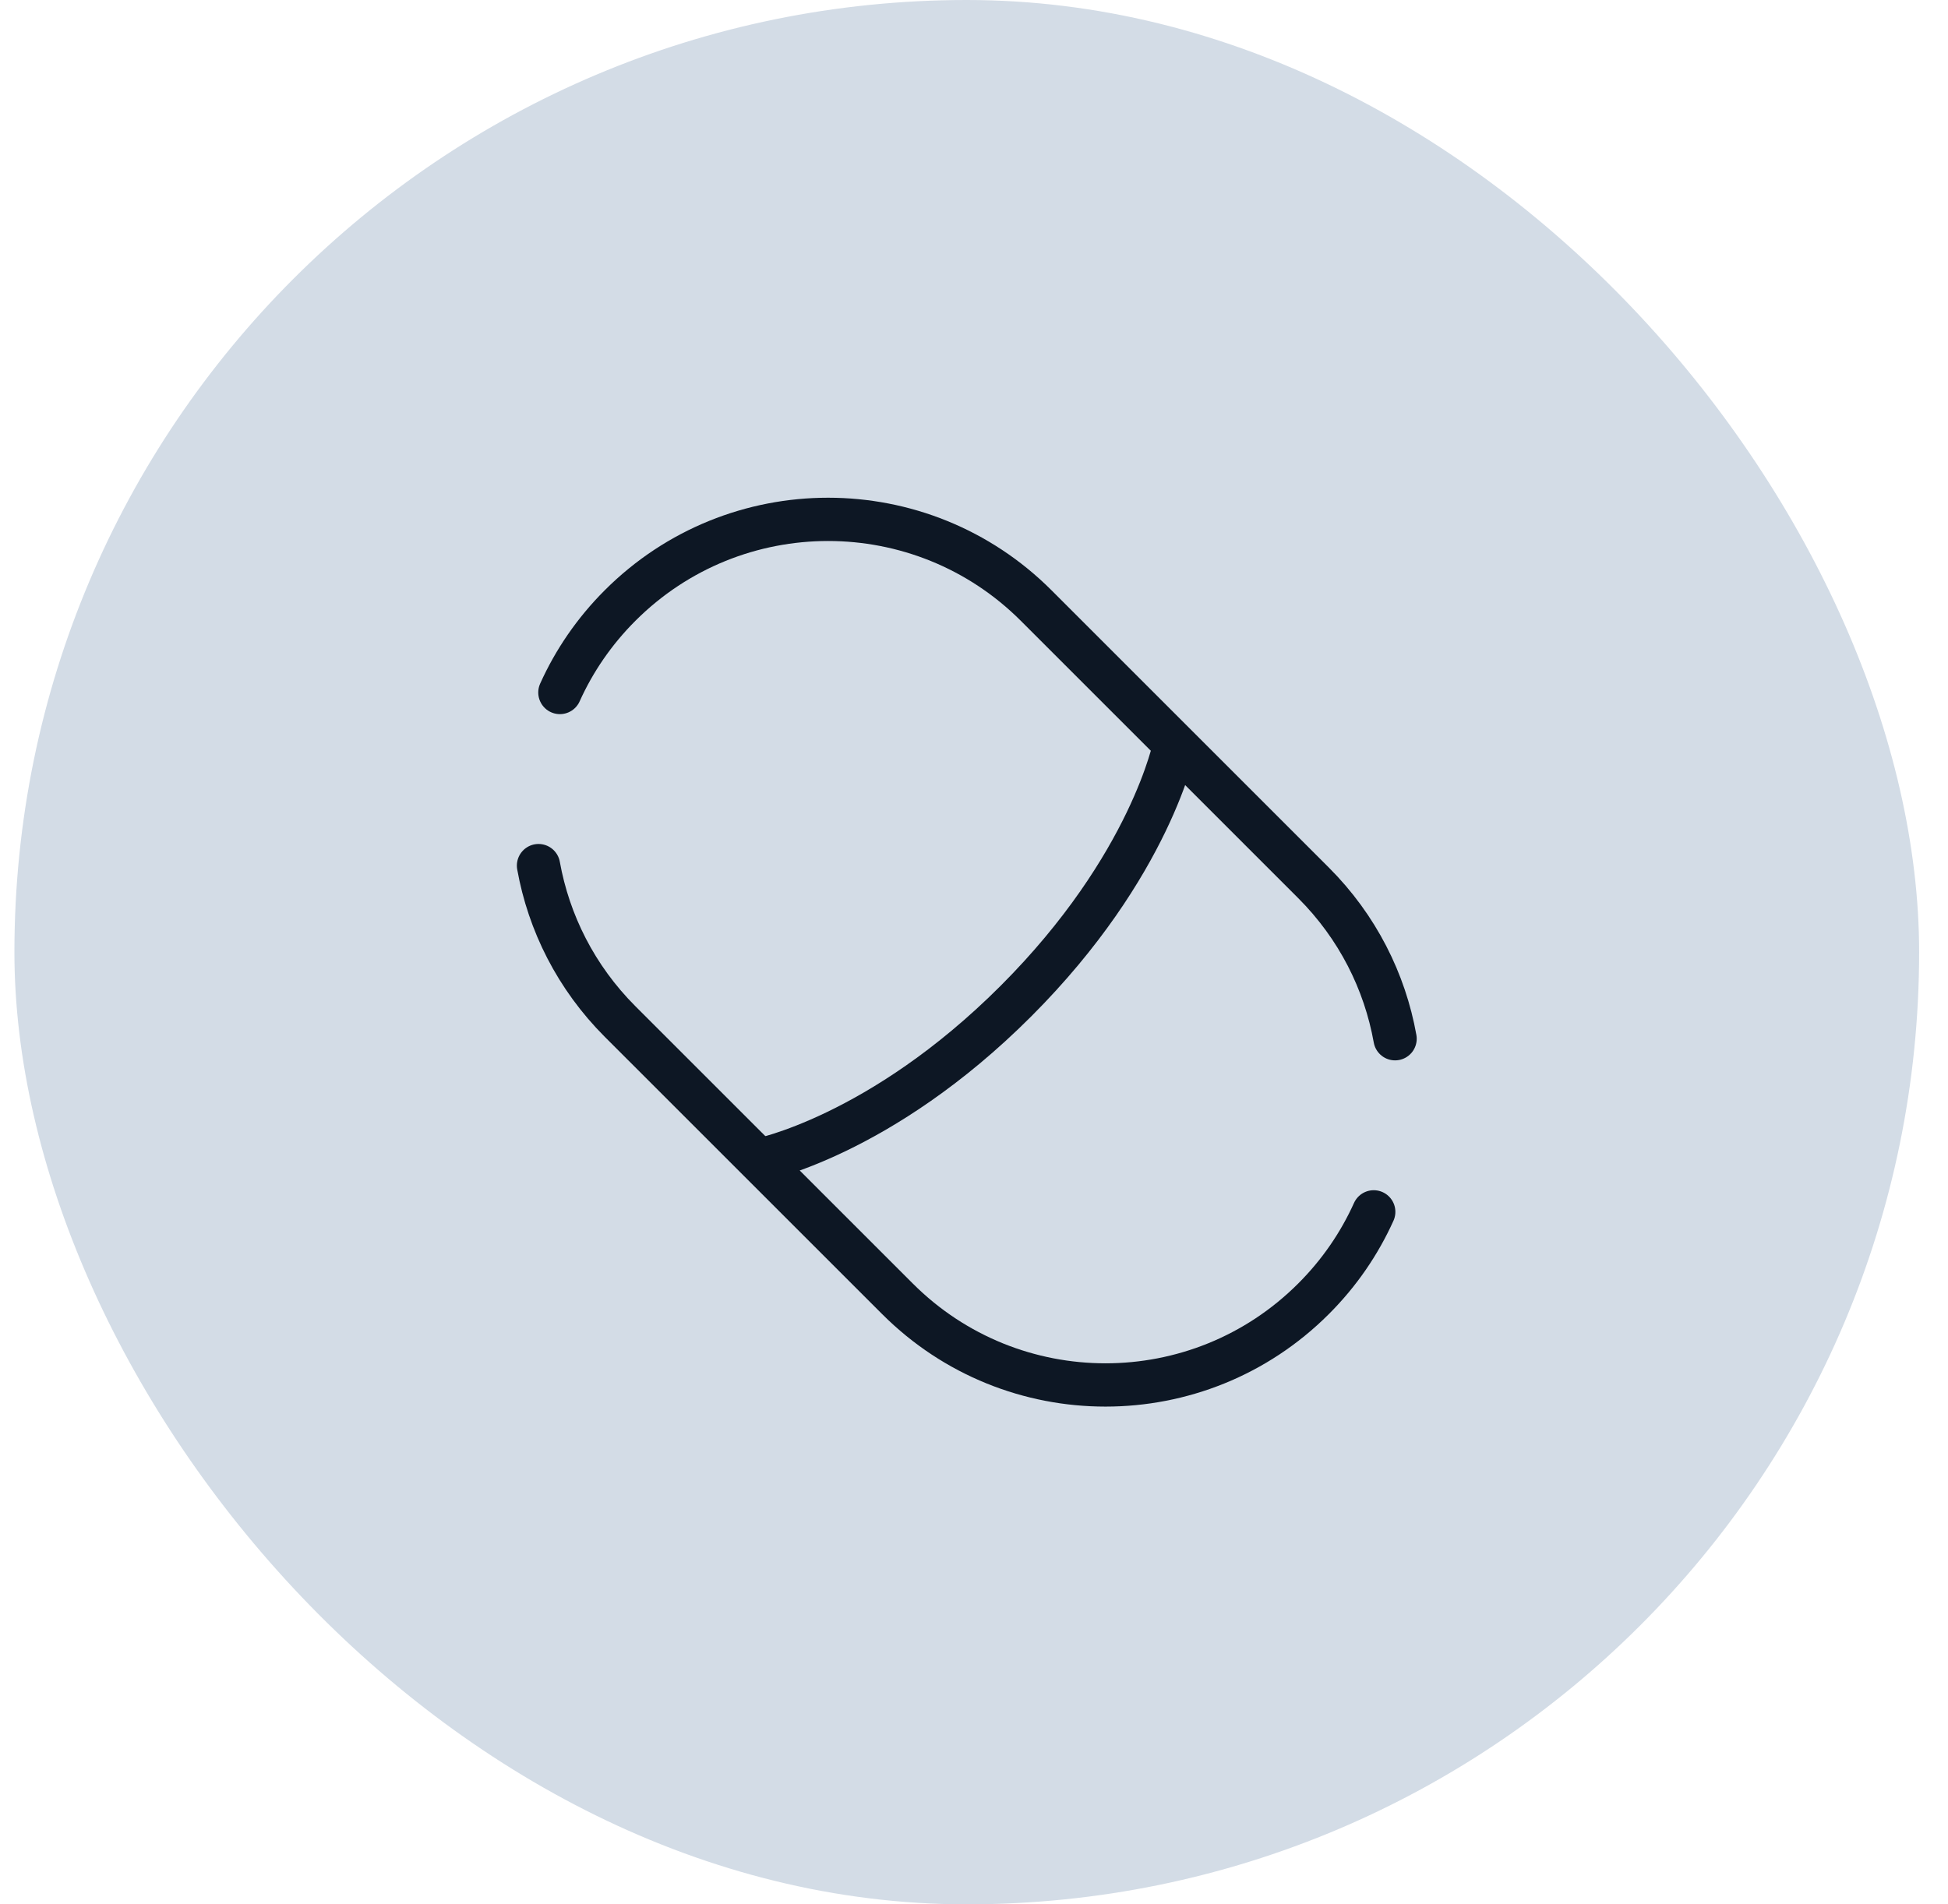
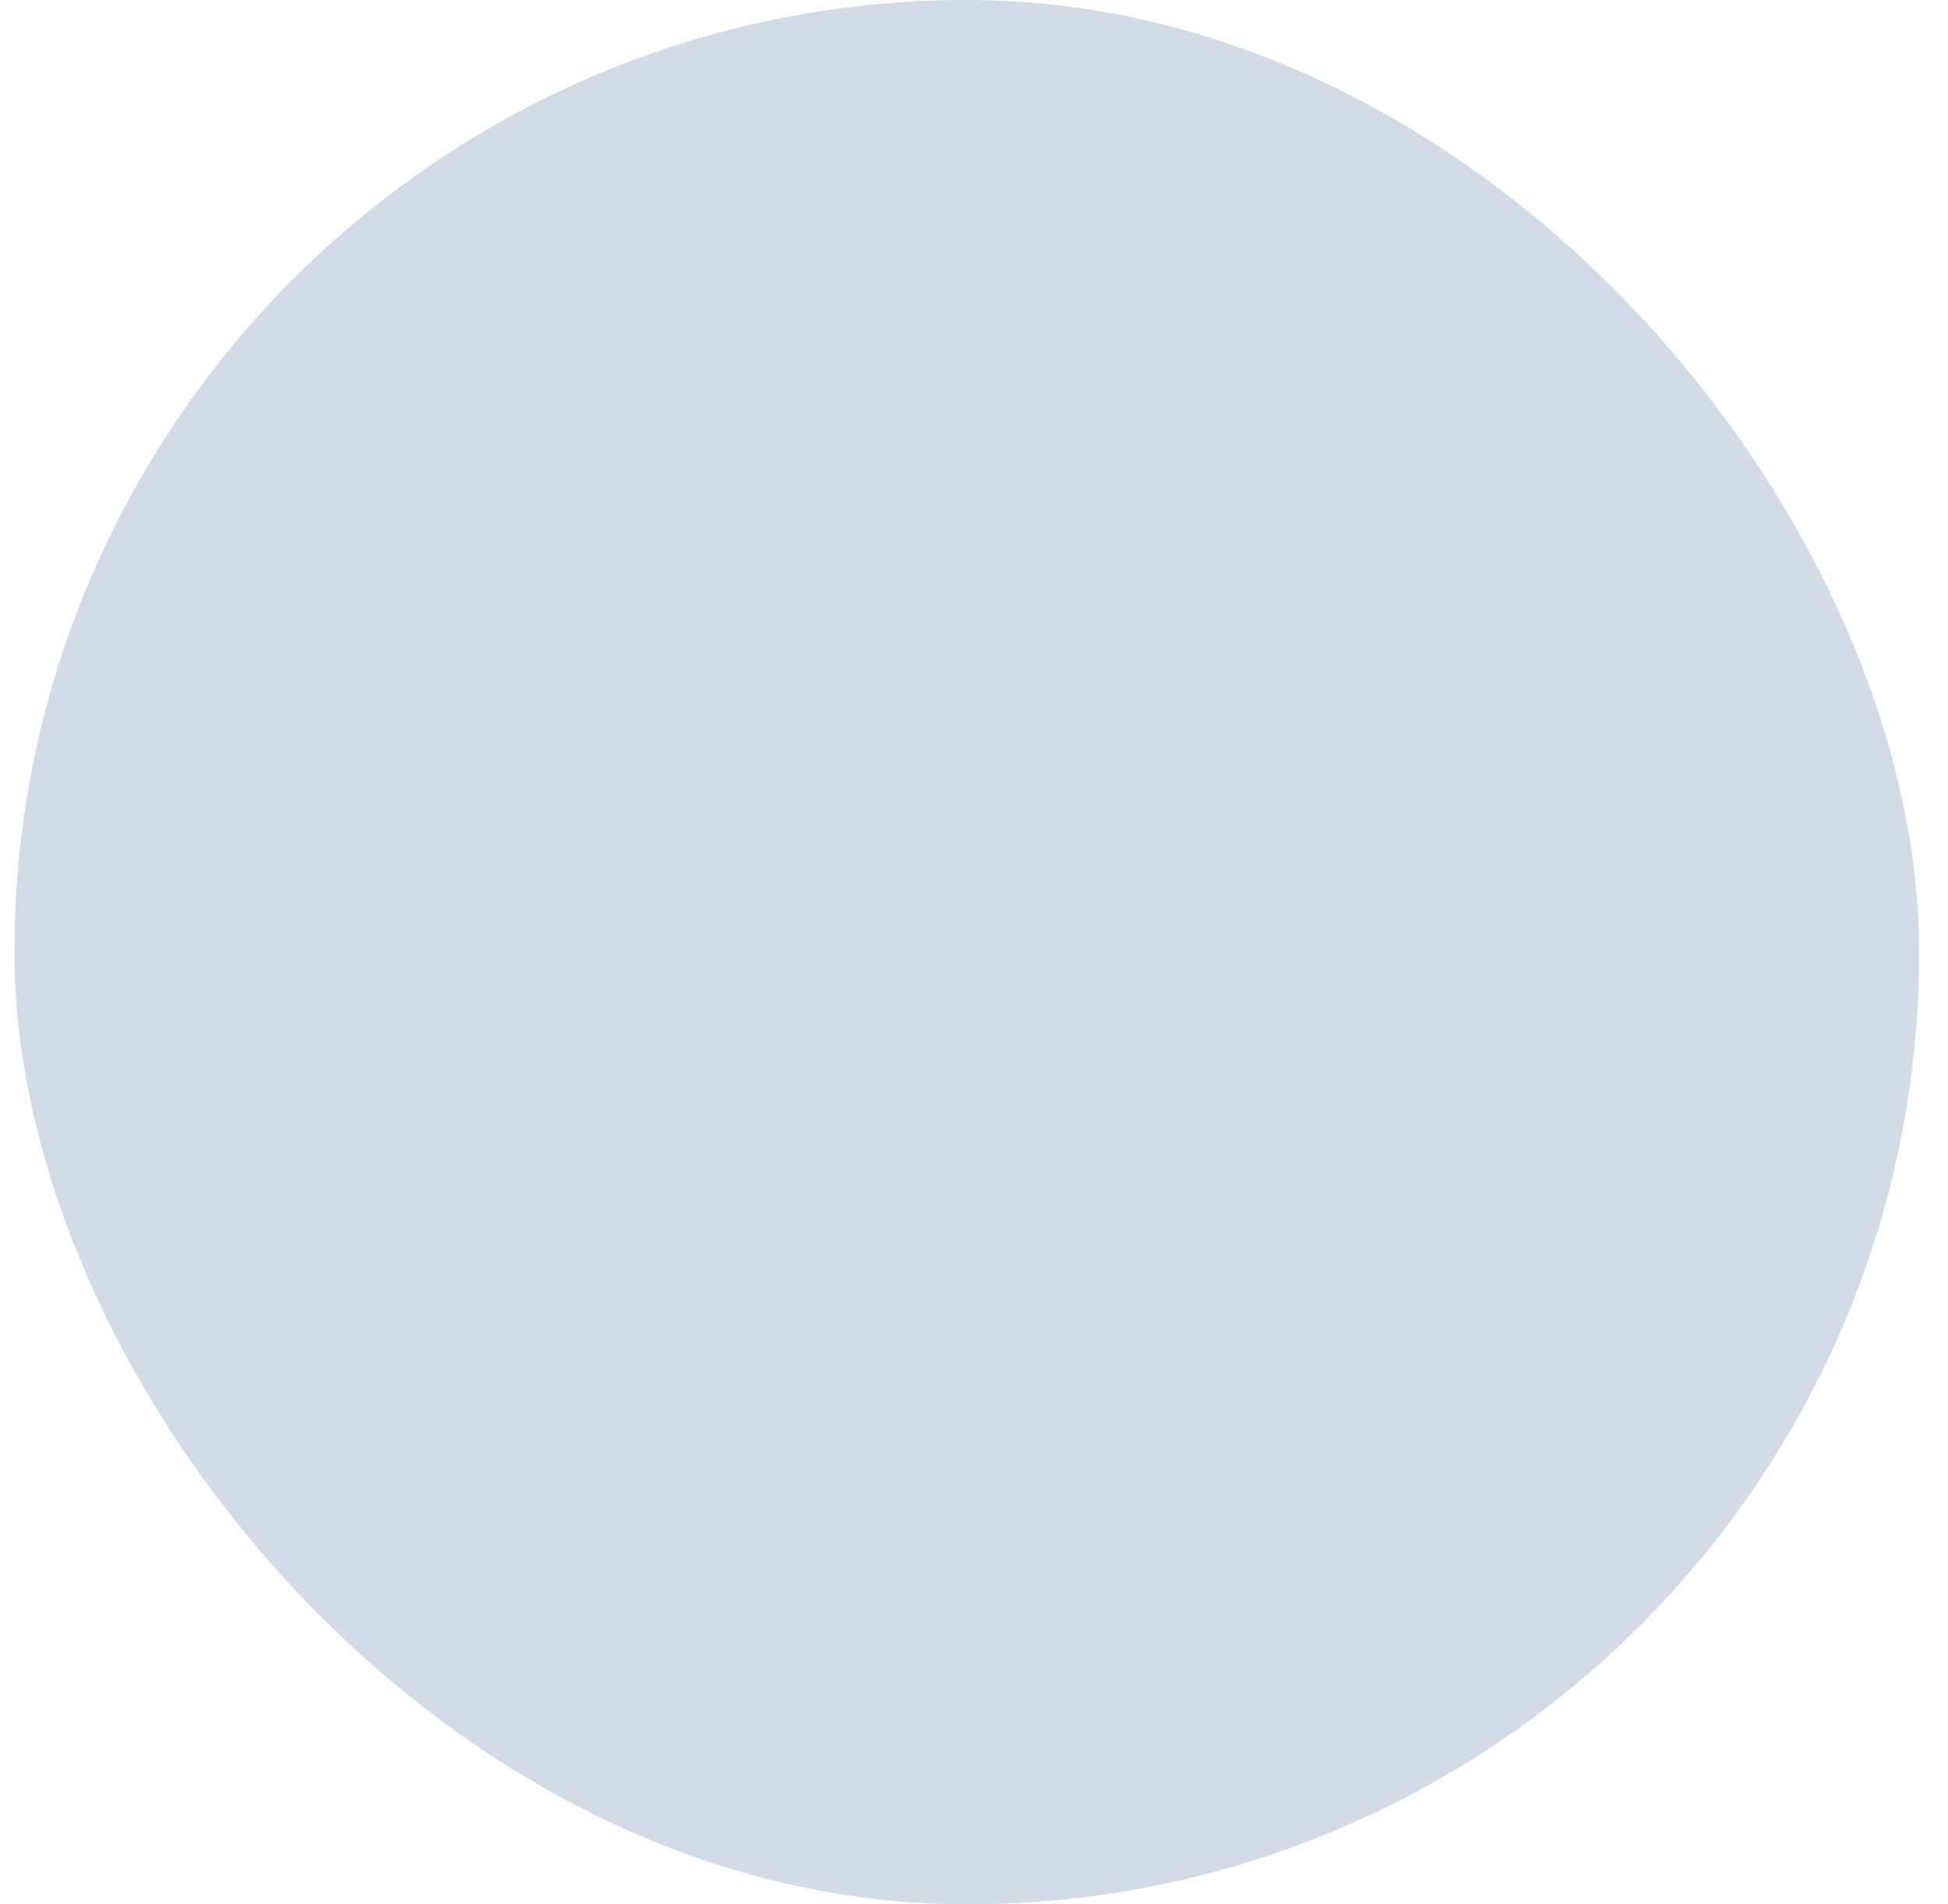
<svg xmlns="http://www.w3.org/2000/svg" width="45" height="44" viewBox="0 0 45 44" fill="none">
  <rect x="0.333" width="44" height="44" rx="22" fill="#D3DCE6" />
-   <path d="M12.934 16C13.262 15.271 13.726 14.589 14.324 13.991C16.978 11.336 21.281 11.336 23.936 13.991L30.343 20.398C31.363 21.418 31.991 22.681 32.227 24M12.44 20C12.677 21.319 13.305 22.582 14.324 23.602L20.732 30.009C23.386 32.663 27.689 32.663 30.343 30.009C30.942 29.411 31.405 28.729 31.734 28" stroke="#0D1724" stroke-linecap="round" />
-   <path d="M27.139 17.194C27.139 17.194 26.598 20 23.466 23.133C20.333 26.265 17.528 26.806 17.528 26.806" stroke="#0D1724" />
</svg>